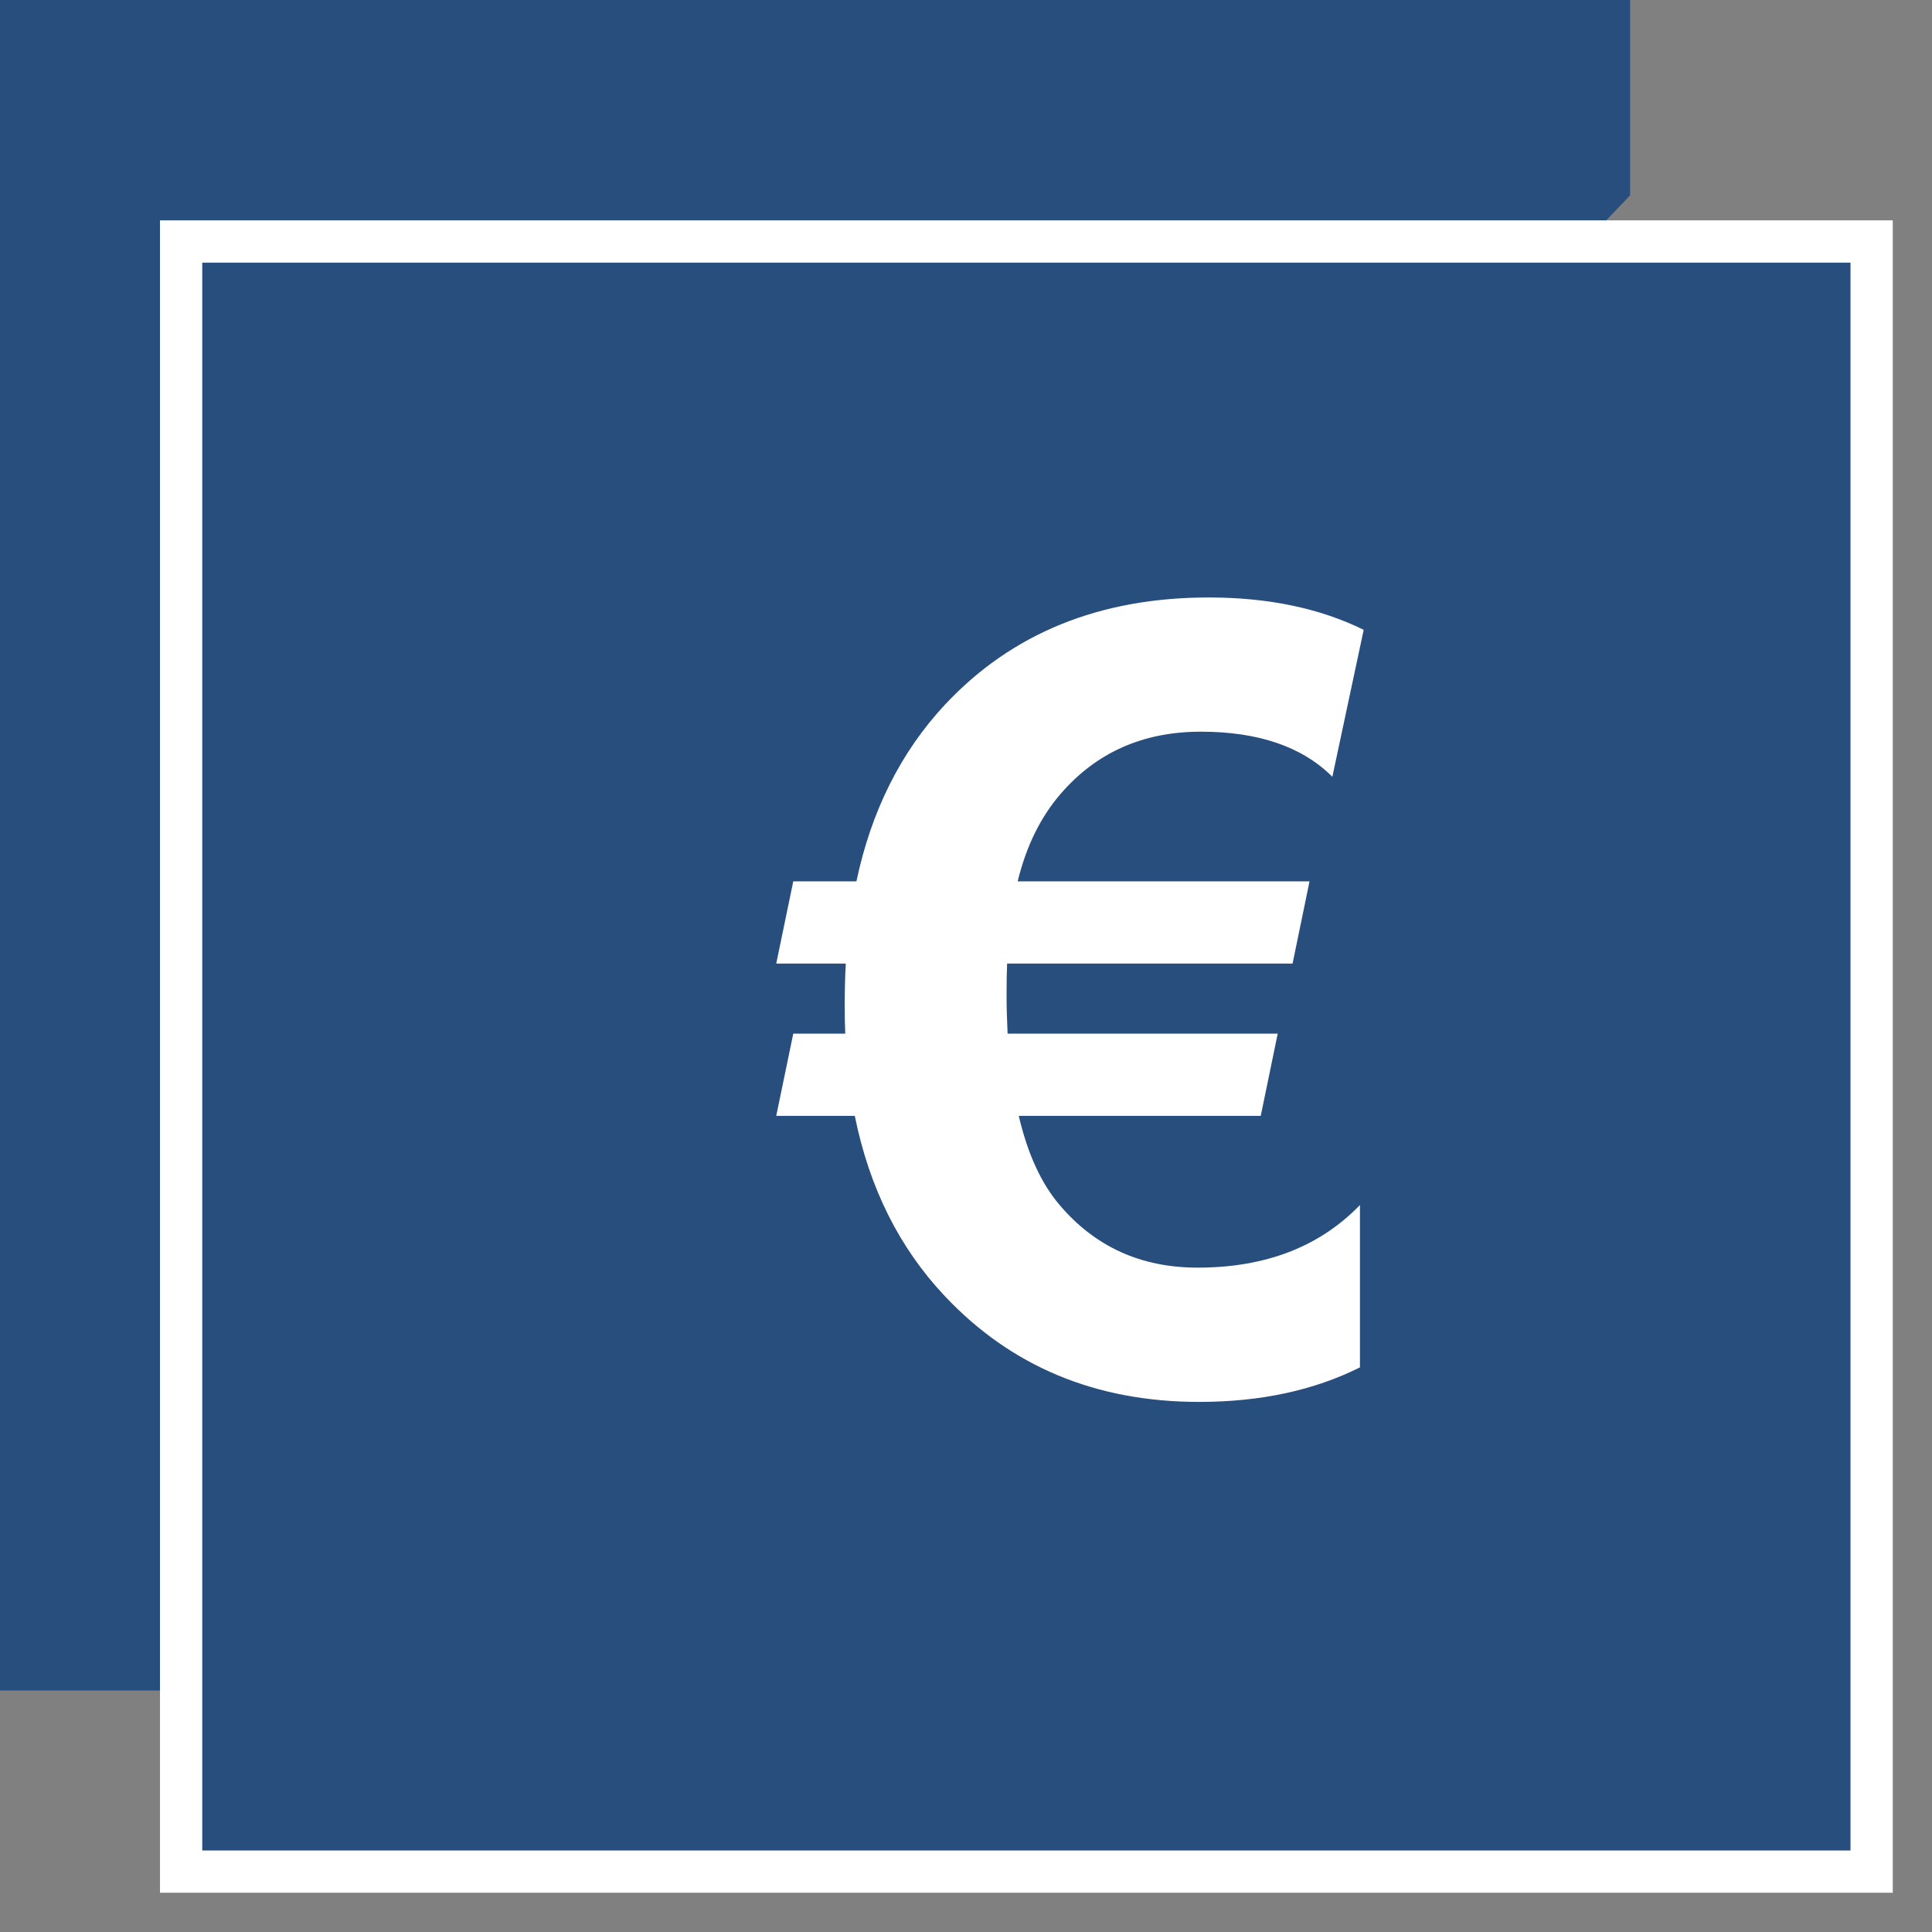
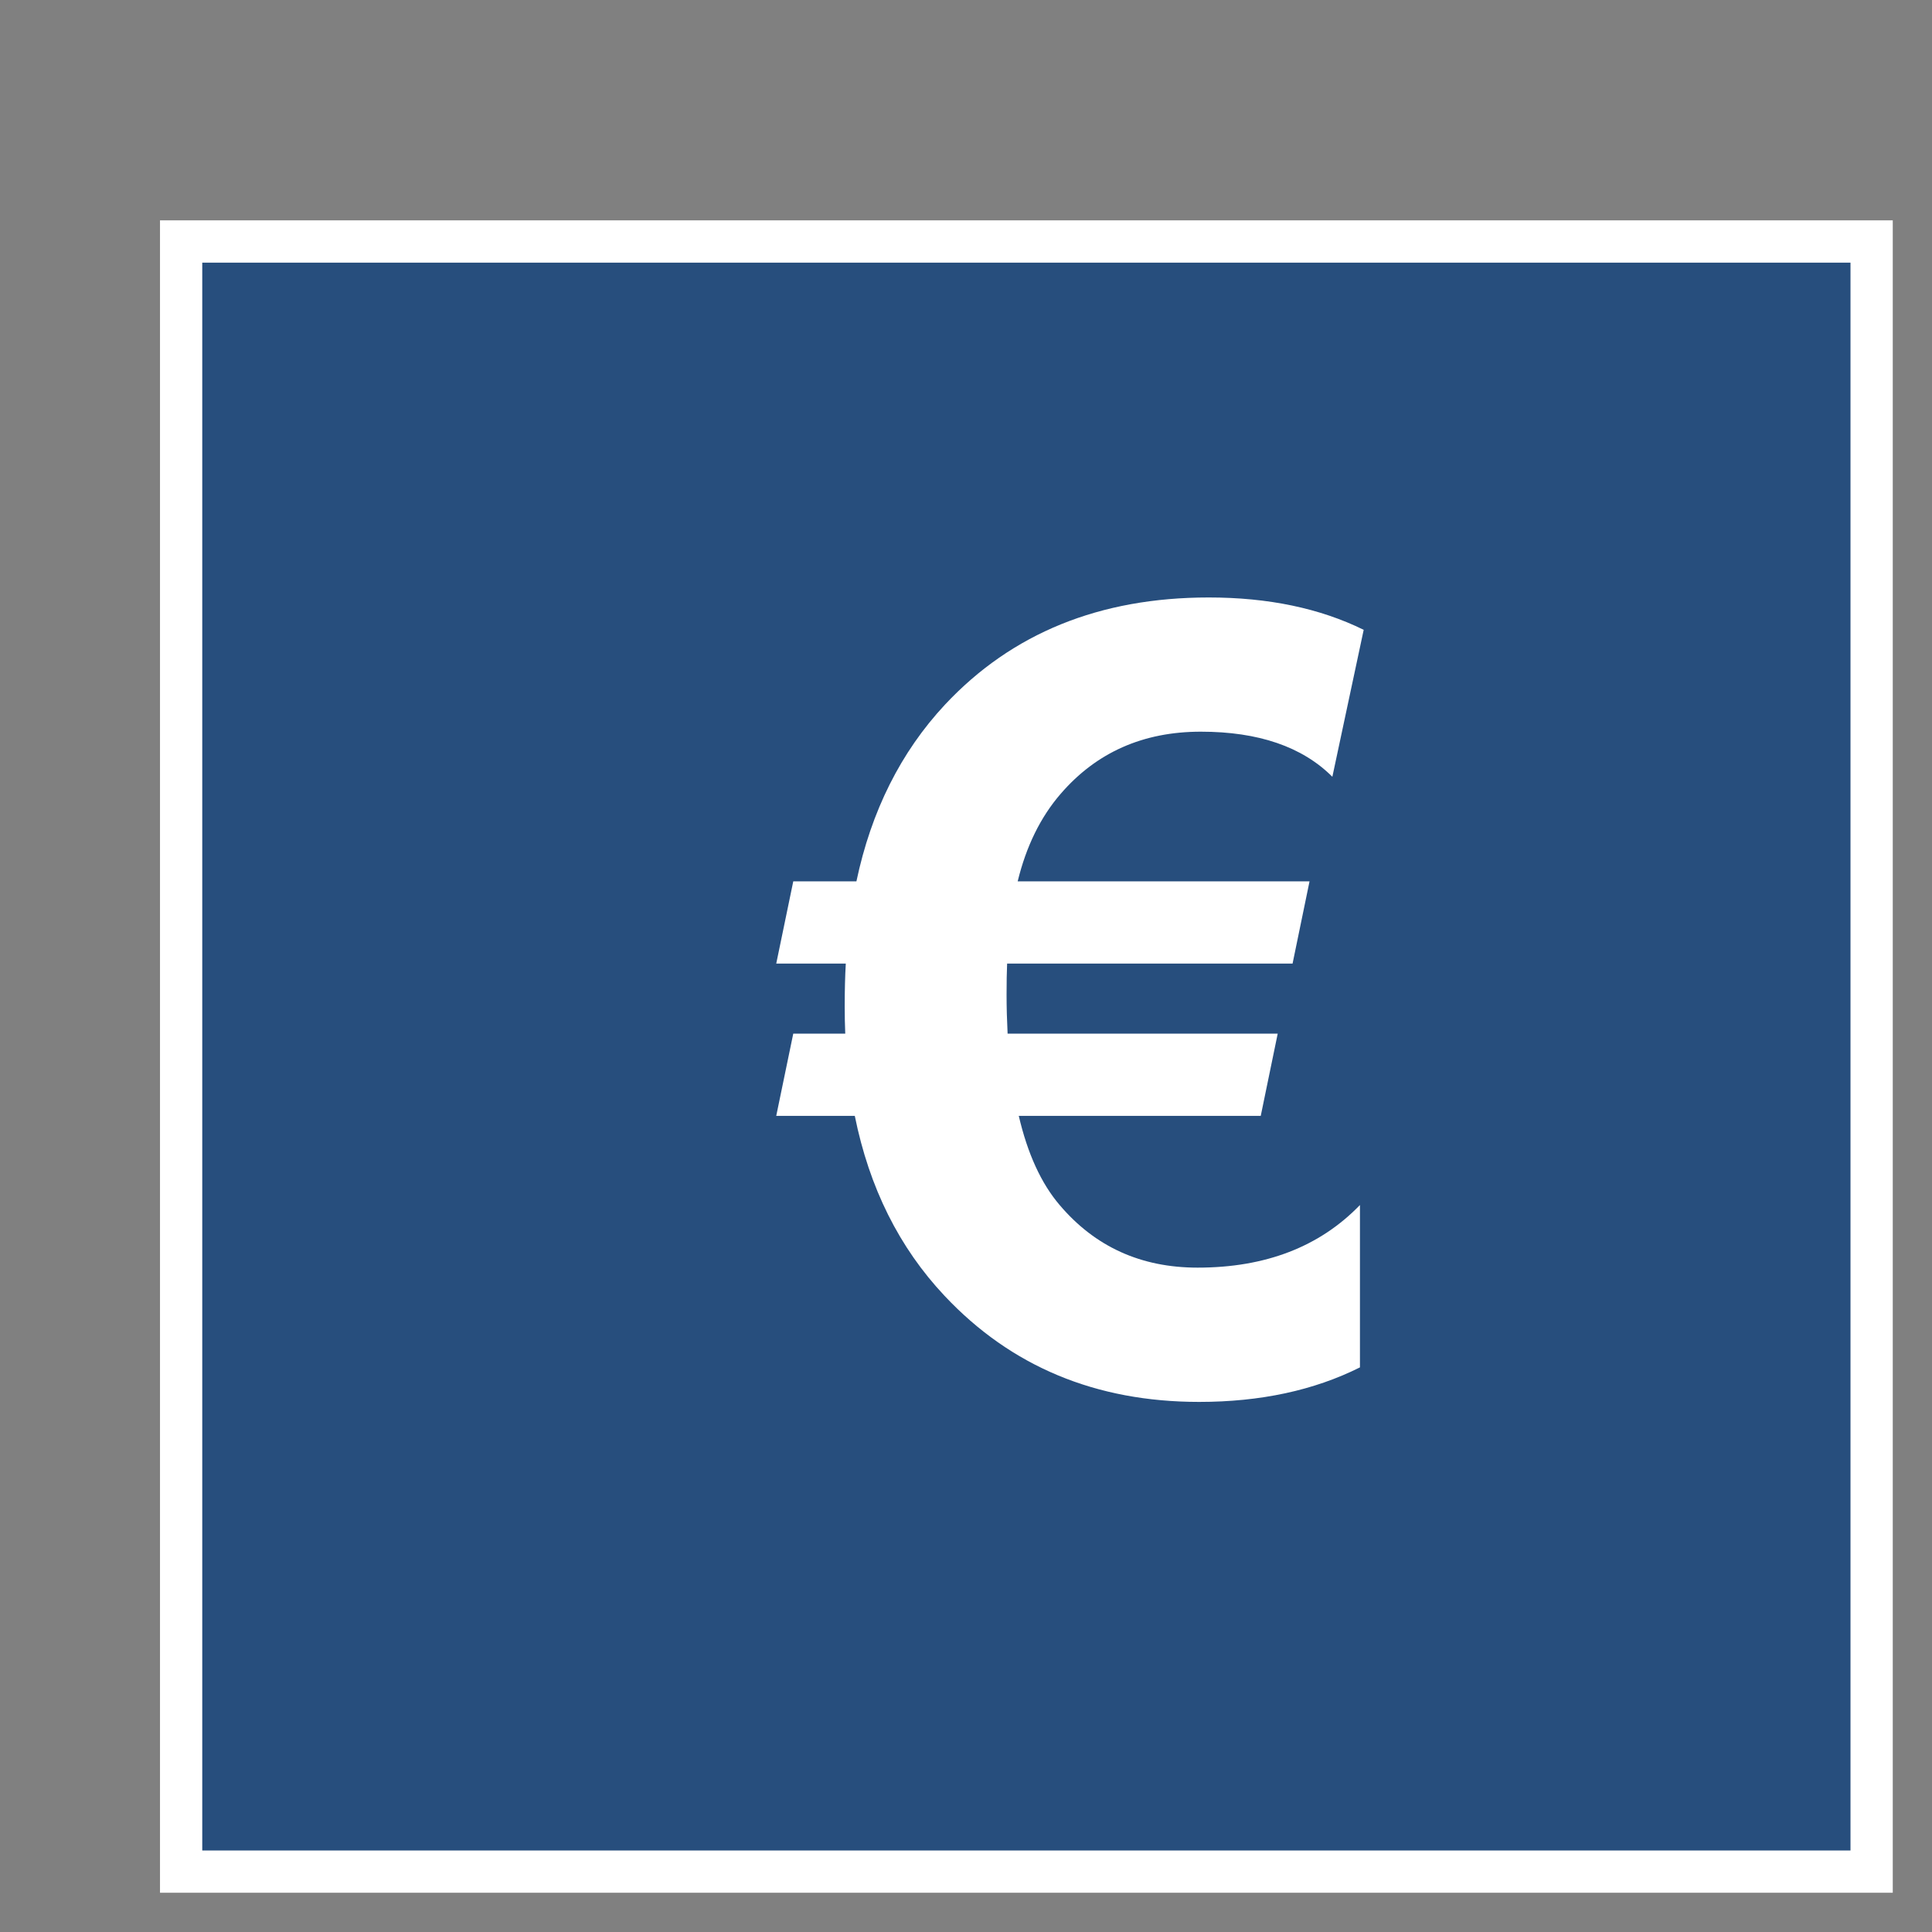
<svg xmlns="http://www.w3.org/2000/svg" width="32" height="32" viewBox="0 0 32 32" fill="none">
  <rect x="0" y="0" width="32" height="32" fill="#808080" stroke="none" />
-   <path fill-rule="evenodd" clip-rule="evenodd" d="M3.341 28H0V0H27V3.235" fill="#274E7D" />
  <path d="M31 4H3V31H31V4Z" fill="#274E7D" stroke="white" stroke-width="0.7" stroke-miterlimit="10" stroke-linecap="round" />
  <path d="M22.587 10.432L22.068 12.866C21.57 12.368 20.844 12.119 19.889 12.119C18.934 12.119 18.16 12.462 17.568 13.148C17.234 13.534 16.997 14.018 16.856 14.598H21.69L21.409 15.96H16.681C16.675 16.095 16.672 16.268 16.672 16.479C16.672 16.684 16.678 16.898 16.689 17.12H21.163L20.882 18.482H16.874C17.02 19.109 17.246 19.602 17.551 19.959C18.137 20.65 18.898 20.996 19.836 20.996C20.961 20.996 21.857 20.65 22.525 19.959V22.648C21.764 23.029 20.876 23.22 19.862 23.22C18.151 23.22 16.745 22.634 15.644 21.462C14.894 20.665 14.398 19.672 14.158 18.482H12.857L13.139 17.12H14C13.994 16.98 13.991 16.83 13.991 16.672C13.991 16.402 13.997 16.165 14.009 15.96H12.857L13.139 14.598H14.185C14.431 13.432 14.92 12.456 15.652 11.671C16.76 10.487 18.216 9.896 20.02 9.896C21.005 9.896 21.86 10.074 22.587 10.432Z" fill="white" />
</svg>